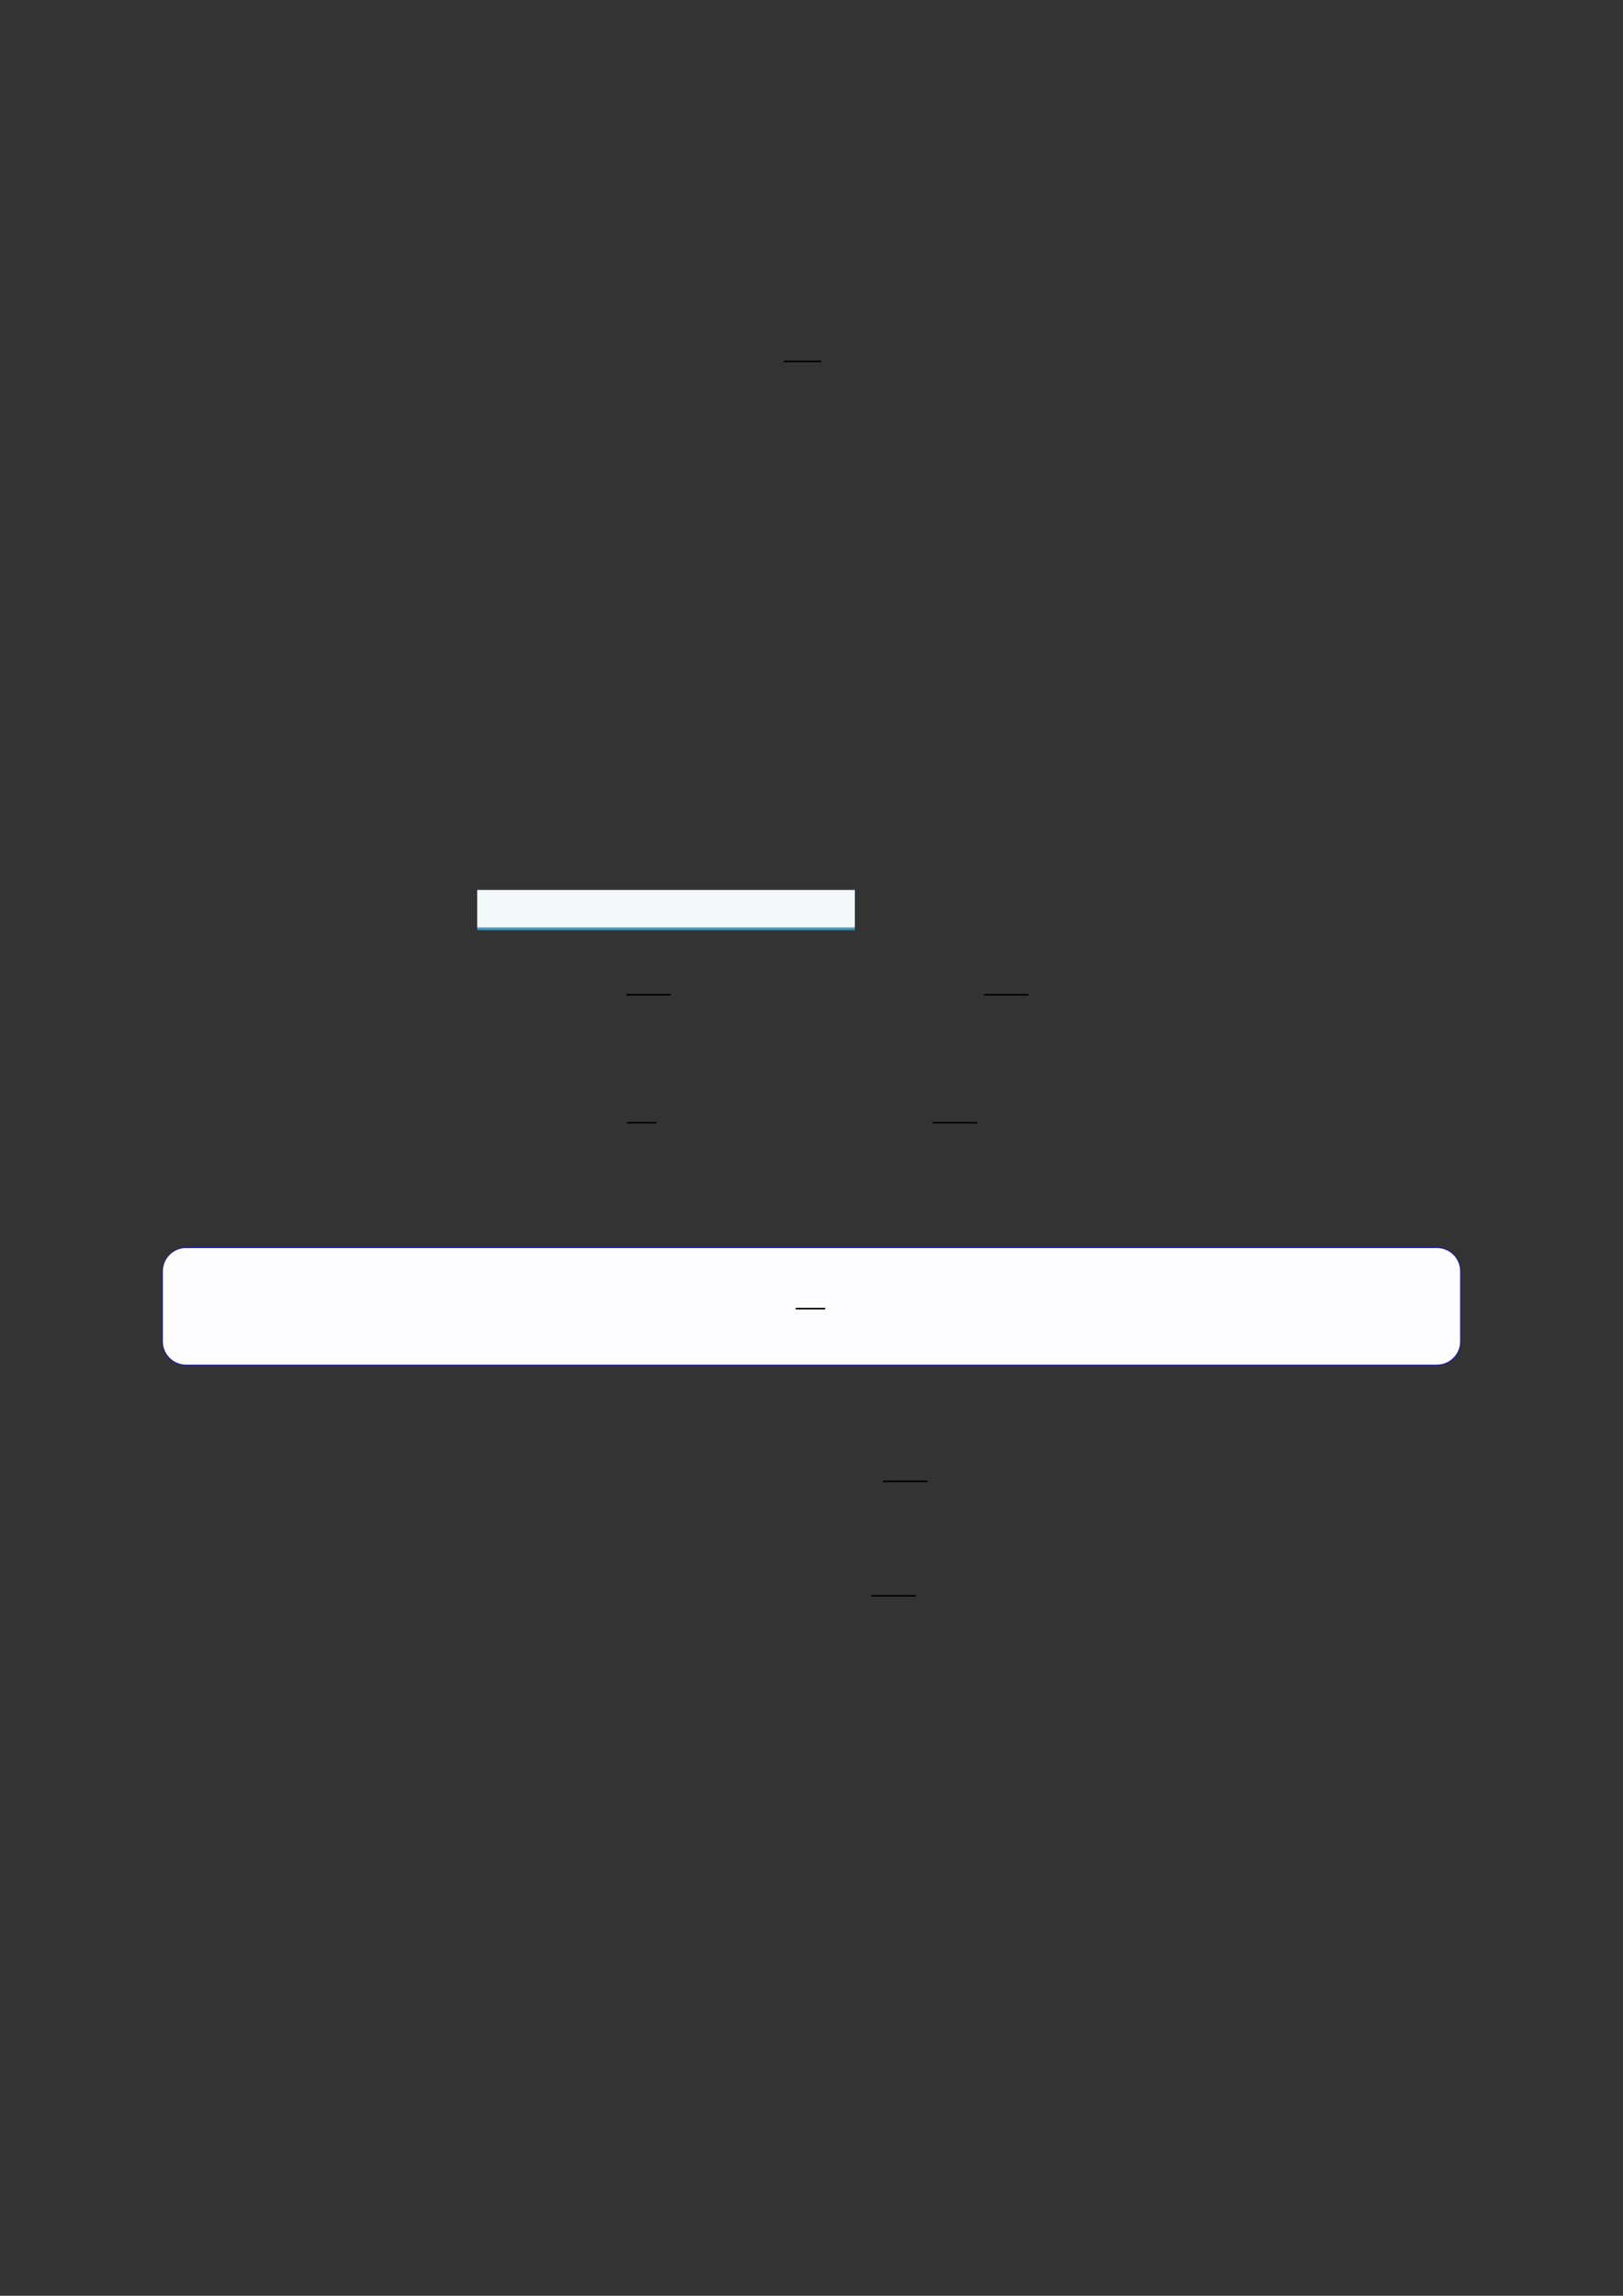
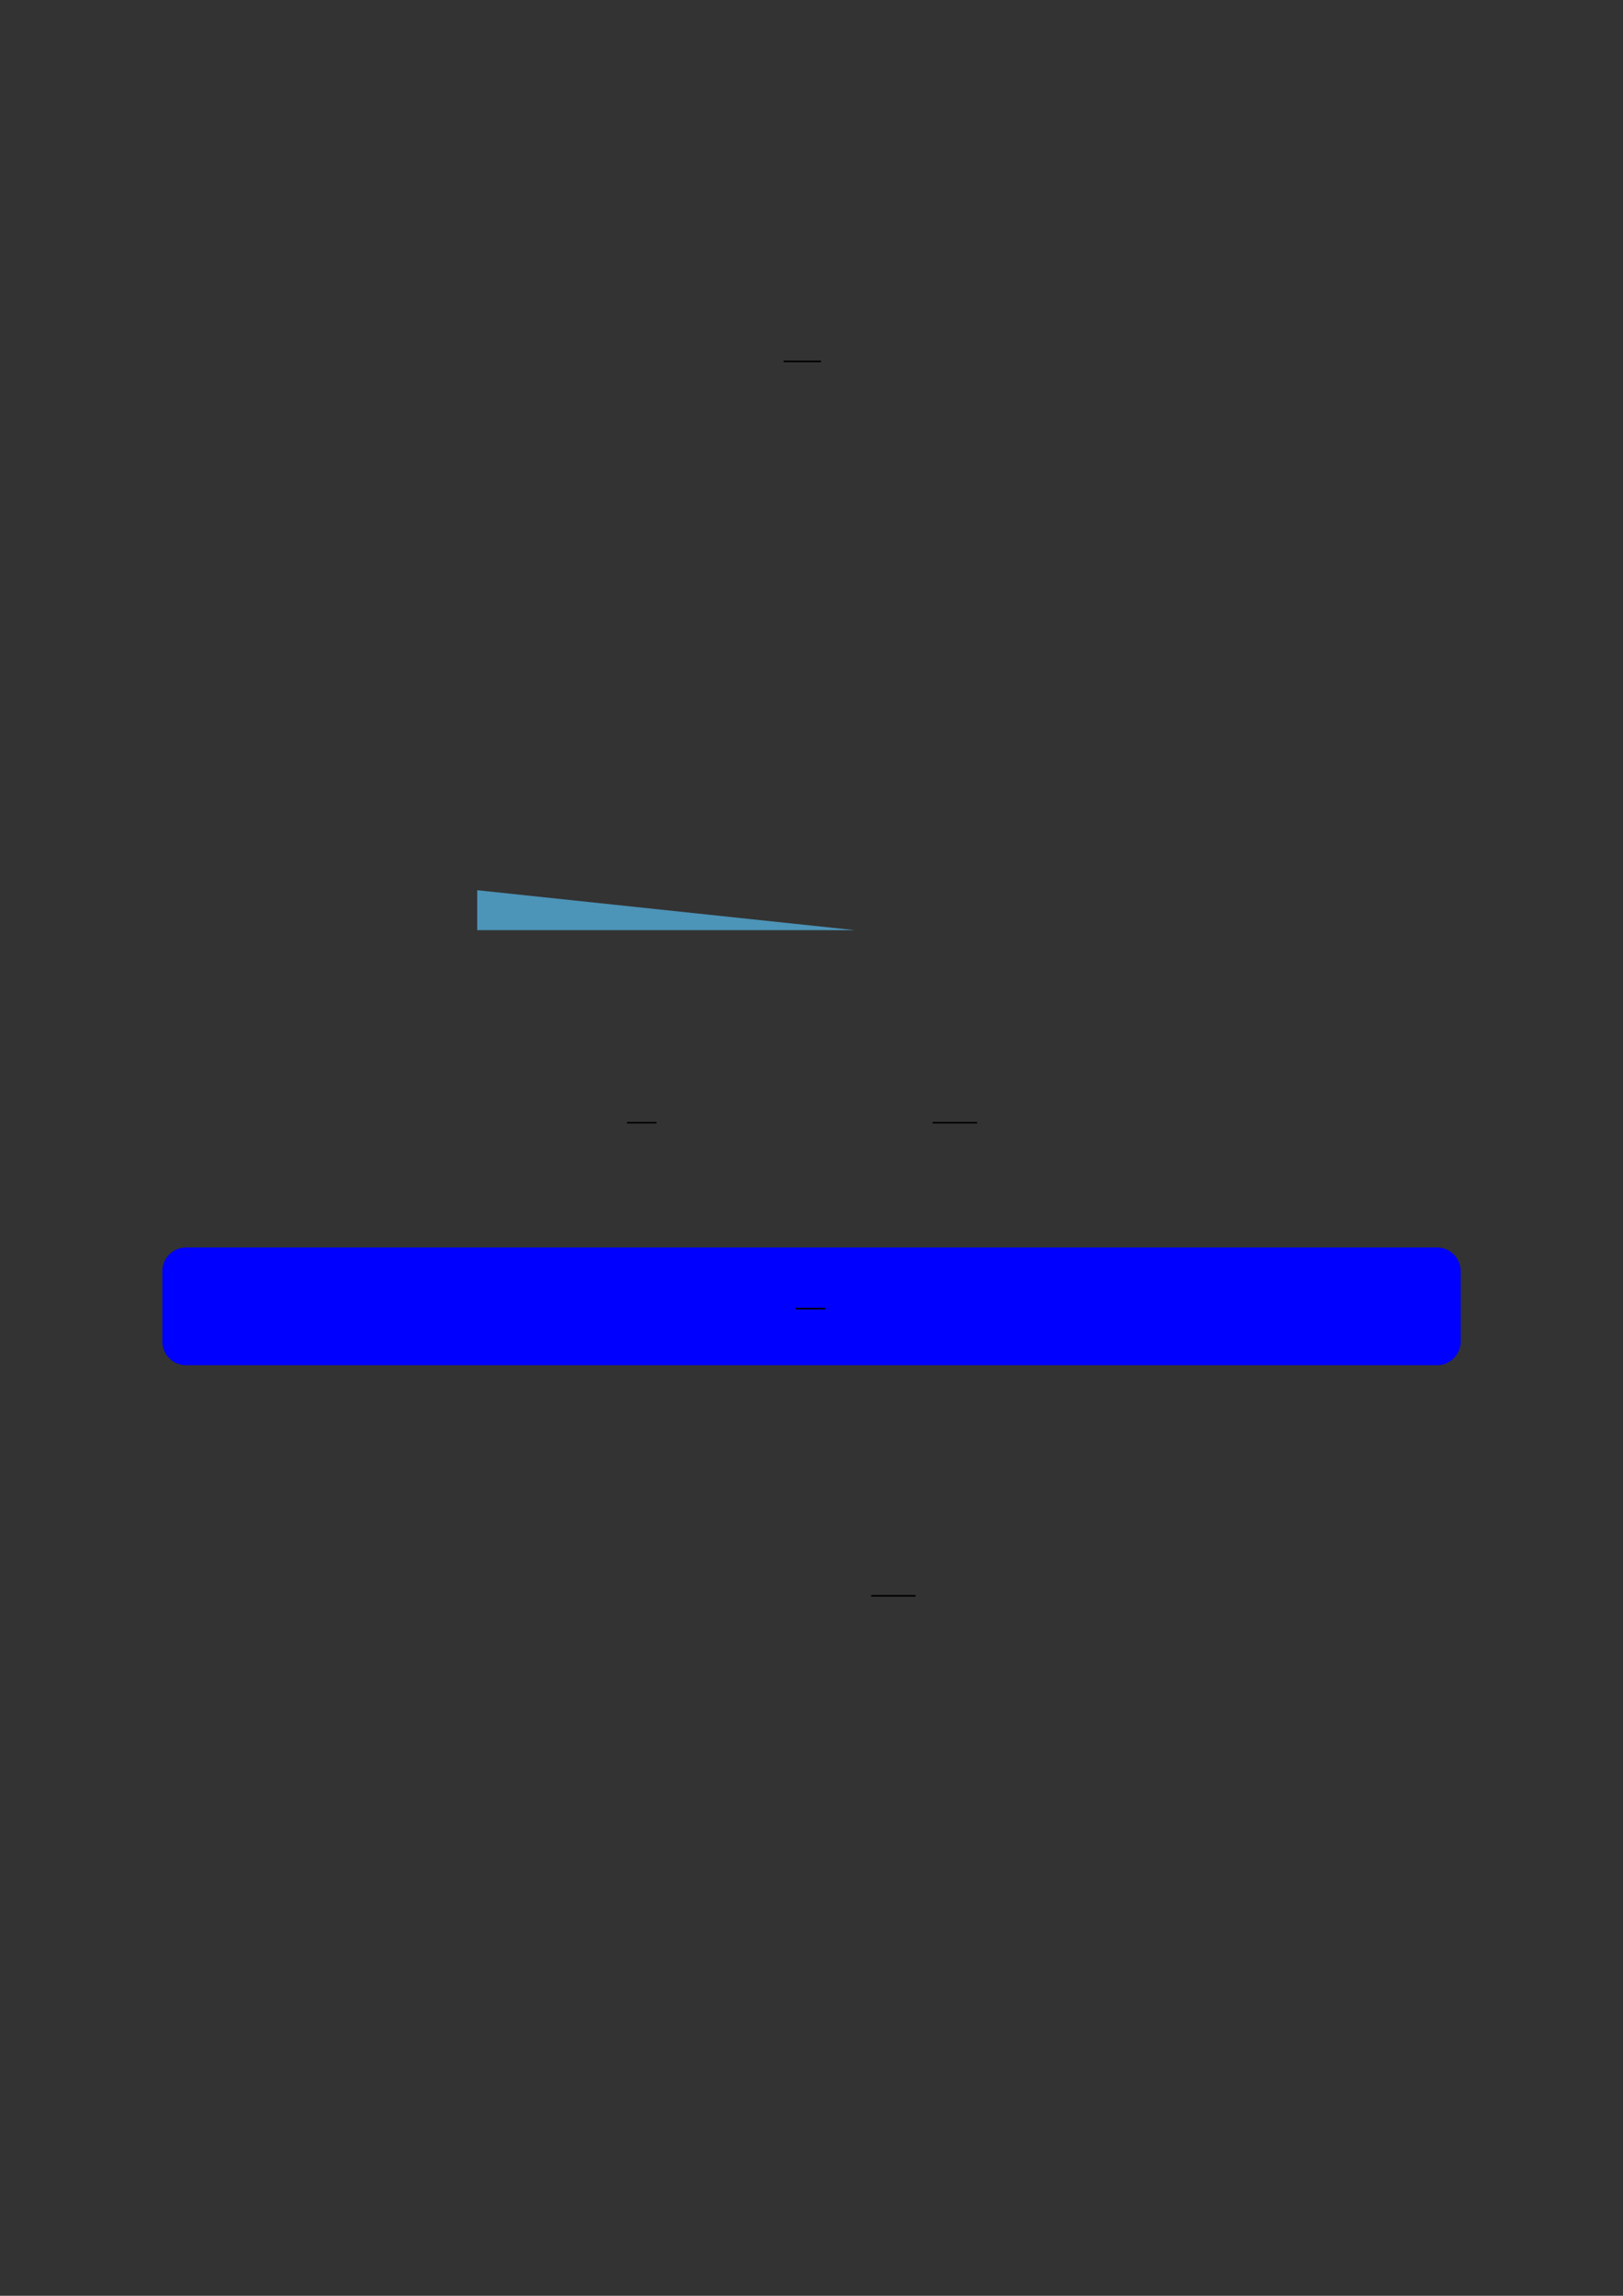
<svg xmlns="http://www.w3.org/2000/svg" width="3307.111" height="4677.167" viewBox="0 0 3307.111 4677.167">
  <rect x="0" y="0" width="3307.111" height="4677.167" fill="#333333" stroke="none" />
  <path fill="none" stroke-width="0.588" stroke-linecap="butt" stroke-linejoin="miter" stroke="rgb(0%, 0%, 0%)" stroke-opacity="1" stroke-miterlimit="10" d="M 215.4 -60.525 L 229.124 -60.525 " transform="matrix(5.556, 0, 0, -5.556, 400, 400)" />
-   <path fill-rule="nonzero" fill="rgb(29.999%, 57.999%, 71.999%)" fill-opacity="1" d="M 972.371 1894.973 L 972.371 1813.617 L 1741.785 1813.617 L 1741.785 1894.973 Z M 972.371 1894.973 " />
-   <path fill-rule="nonzero" fill="rgb(95%, 96.999%, 98%)" fill-opacity="1" d="M 972.371 1889.438 L 972.371 1813.066 L 1741.785 1813.066 L 1741.785 1889.438 Z M 972.371 1889.438 " />
-   <path fill="none" stroke-width="0.588" stroke-linecap="butt" stroke-linejoin="miter" stroke="rgb(0%, 0%, 0%)" stroke-opacity="1" stroke-miterlimit="10" d="M 157.701 -292.761 L 174.019 -292.761 " transform="matrix(5.556, 0, 0, -5.556, 400, 400)" />
-   <path fill="none" stroke-width="0.588" stroke-linecap="butt" stroke-linejoin="miter" stroke="rgb(0%, 0%, 0%)" stroke-opacity="1" stroke-miterlimit="10" d="M 288.872 -292.761 L 305.19 -292.761 " transform="matrix(5.556, 0, 0, -5.556, 400, 400)" />
+   <path fill-rule="nonzero" fill="rgb(29.999%, 57.999%, 71.999%)" fill-opacity="1" d="M 972.371 1894.973 L 972.371 1813.617 L 1741.785 1894.973 Z M 972.371 1894.973 " />
  <path fill="none" stroke-width="0.588" stroke-linecap="butt" stroke-linejoin="miter" stroke="rgb(0%, 0%, 0%)" stroke-opacity="1" stroke-miterlimit="10" d="M 157.957 -339.688 L 168.758 -339.688 " transform="matrix(5.556, 0, 0, -5.556, 400, 400)" />
  <path fill="none" stroke-width="0.588" stroke-linecap="butt" stroke-linejoin="miter" stroke="rgb(0%, 0%, 0%)" stroke-opacity="1" stroke-miterlimit="10" d="M 270.029 -339.688 L 286.347 -339.688 " transform="matrix(5.556, 0, 0, -5.556, 400, 400)" />
  <path fill-rule="nonzero" fill="rgb(0%, 0%, 100%)" fill-opacity="1" d="M 330.707 2732.922 L 330.707 2589.797 C 330.707 2563.094 352.352 2541.445 379.059 2541.445 L 2928.066 2541.445 C 2954.773 2541.445 2976.418 2563.094 2976.418 2589.797 L 2976.418 2732.922 C 2976.418 2759.625 2954.773 2781.273 2928.066 2781.273 L 379.059 2781.273 C 352.352 2781.273 330.707 2759.625 330.707 2732.922 Z M 330.707 2732.922 " />
-   <path fill-rule="nonzero" fill="rgb(98.999%, 98.999%, 100%)" fill-opacity="1" d="M 331.812 2732.922 L 331.812 2589.797 C 331.812 2563.707 352.965 2542.555 379.059 2542.555 L 2928.066 2542.555 C 2954.16 2542.555 2975.312 2563.707 2975.312 2589.797 L 2975.312 2732.922 C 2975.312 2759.012 2954.16 2780.164 2928.066 2780.164 L 379.059 2780.164 C 352.965 2780.164 331.812 2759.012 331.812 2732.922 Z M 331.812 2732.922 " />
  <path fill="none" stroke-width="0.588" stroke-linecap="butt" stroke-linejoin="miter" stroke="rgb(0%, 0%, 0%)" stroke-opacity="1" stroke-miterlimit="10" d="M 205.442 -425.93 L 216.243 -425.93 " transform="matrix(5.556, 0, 0, -5.556, 479.85, 299.528)" />
-   <path fill="none" stroke-width="0.588" stroke-linecap="butt" stroke-linejoin="miter" stroke="rgb(0%, 0%, 0%)" stroke-opacity="1" stroke-miterlimit="10" d="M 251.831 -471.194 L 268.148 -471.194 " transform="matrix(5.556, 0, 0, -5.556, 400, 400)" />
  <path fill="none" stroke-width="0.588" stroke-linecap="butt" stroke-linejoin="miter" stroke="rgb(0%, 0%, 0%)" stroke-opacity="1" stroke-miterlimit="10" d="M 247.493 -513.17 L 263.811 -513.17 " transform="matrix(5.556, 0, 0, -5.556, 400, 400)" />
</svg>